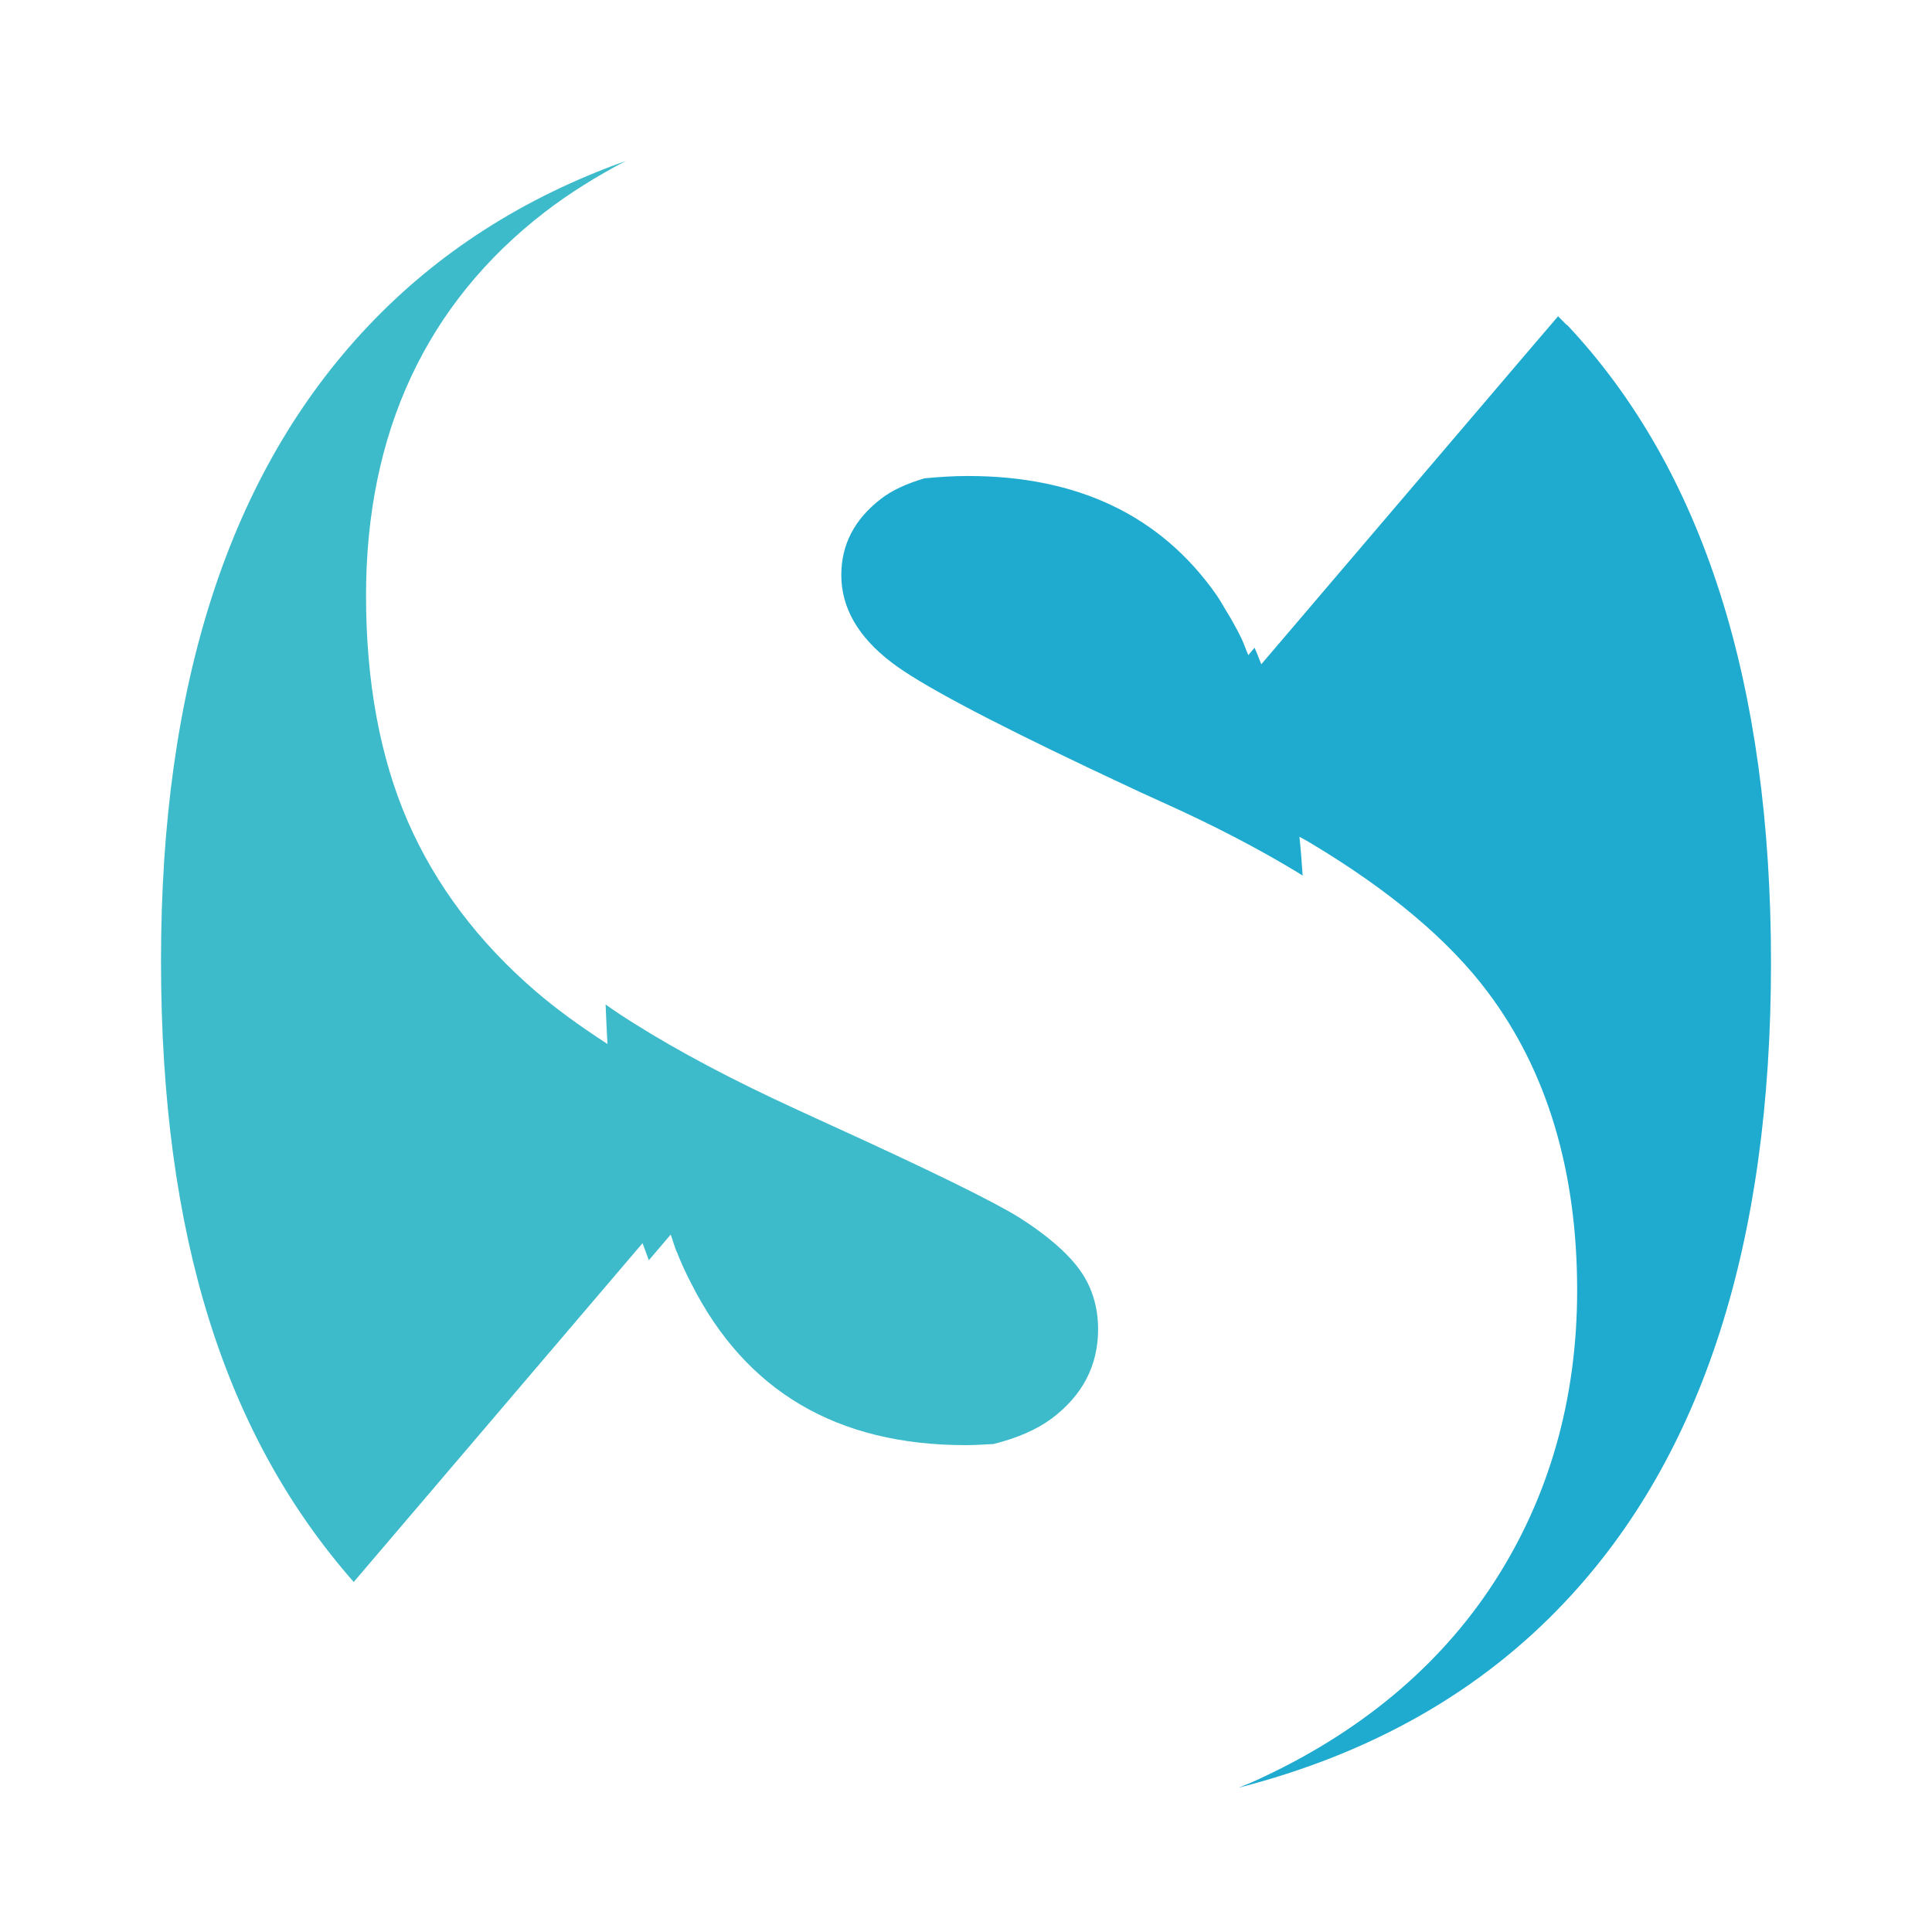
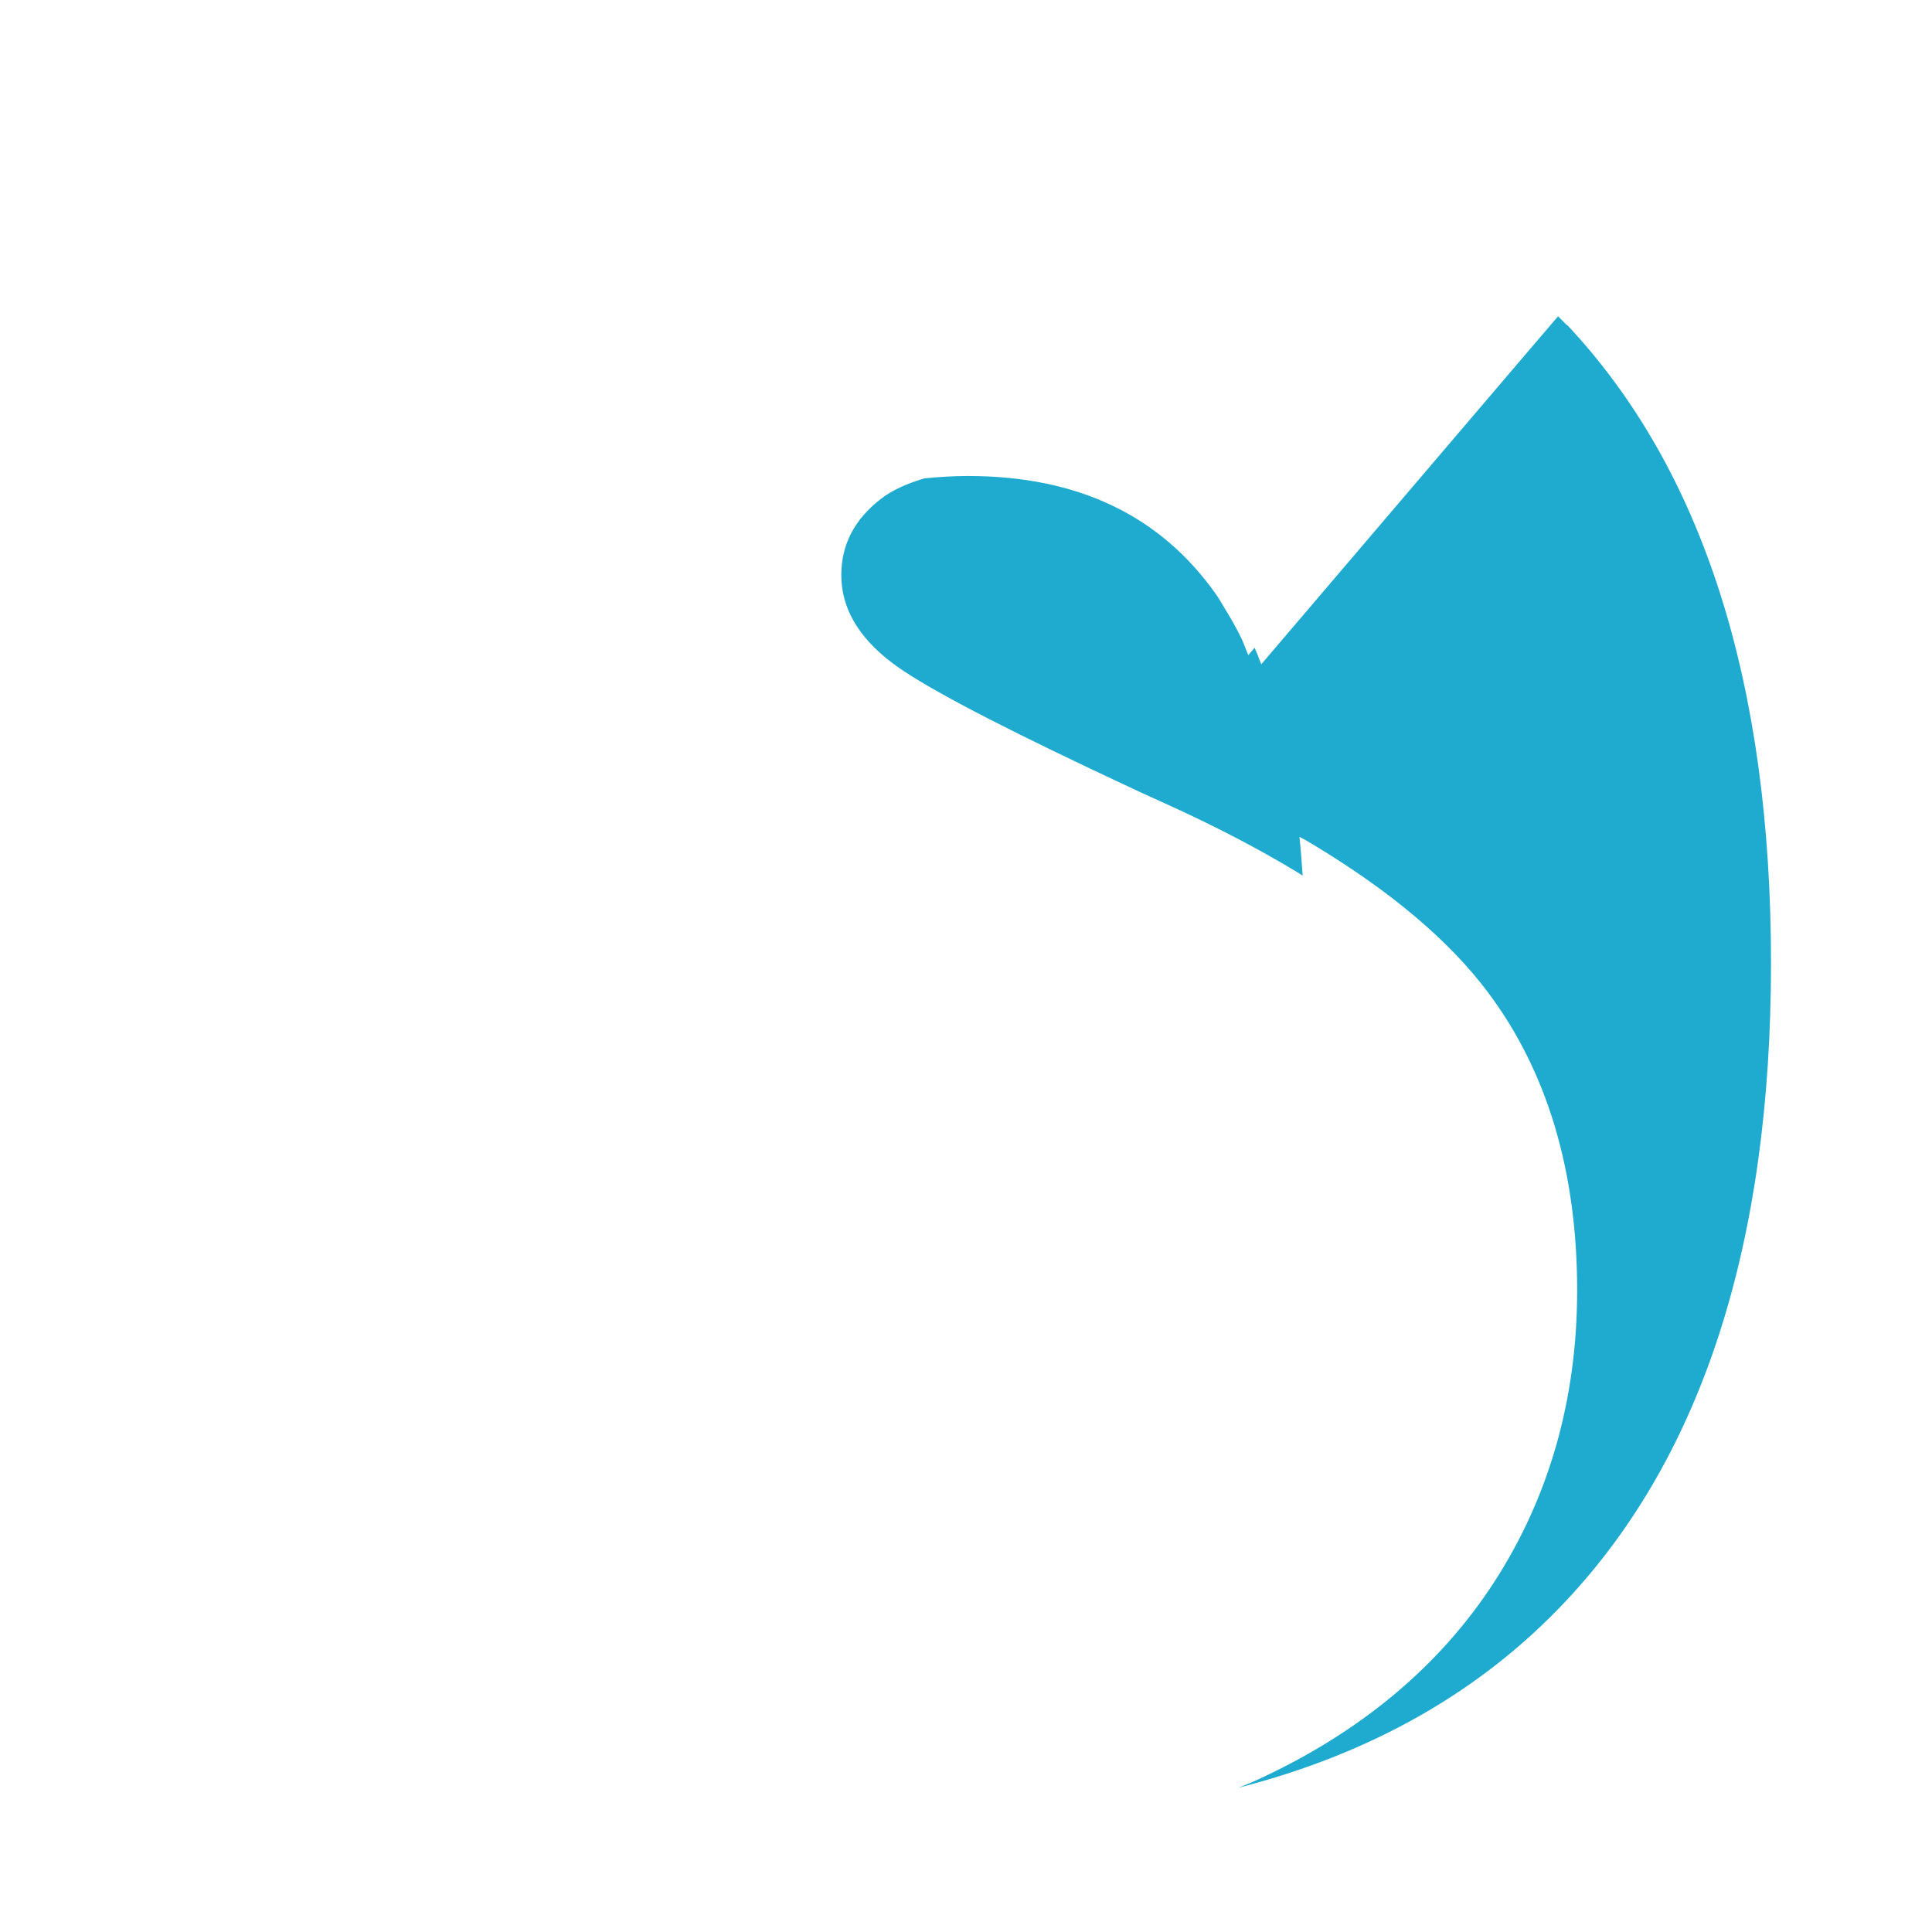
<svg xmlns="http://www.w3.org/2000/svg" width="24" height="24" viewBox="0 0 24 24" fill="none">
-   <path d="M8.407 15.55C8.462 15.69 8.522 15.82 8.589 15.948C9.264 17.282 10.396 17.952 11.996 17.952C12.114 17.952 12.229 17.944 12.342 17.938C12.634 17.865 12.876 17.761 13.064 17.622C13.448 17.334 13.641 16.963 13.641 16.513C13.641 16.232 13.563 15.982 13.41 15.771C13.255 15.559 13.006 15.344 12.665 15.127C12.351 14.93 11.554 14.538 10.286 13.961C10.171 13.908 10.055 13.856 9.931 13.798L9.911 13.789C9.108 13.421 8.427 13.061 7.867 12.707C7.746 12.632 7.633 12.556 7.523 12.478C7.529 12.643 7.538 12.809 7.546 12.969C7.206 12.748 6.905 12.53 6.66 12.319C5.947 11.707 5.41 10.996 5.063 10.198C4.72 9.406 4.547 8.466 4.547 7.399C4.547 5.377 5.294 3.772 6.767 2.635C7.076 2.397 7.414 2.189 7.772 2C6.504 2.453 5.436 3.137 4.567 4.057C2.855 5.87 2 8.495 2 11.933C2 15.37 2.803 17.842 4.394 19.652L7.982 15.443C8.008 15.515 8.034 15.585 8.06 15.655L8.332 15.336C8.358 15.408 8.378 15.484 8.407 15.553V15.55Z" fill="#3DBBCB" />
  <path d="M19.462 4.037C19.427 3.999 19.39 3.967 19.355 3.929L19 4.344L15.668 8.252C15.642 8.182 15.613 8.112 15.585 8.046L15.507 8.138C15.478 8.072 15.452 7.996 15.423 7.933C15.359 7.802 15.29 7.68 15.218 7.564C15.183 7.506 15.149 7.445 15.111 7.39C14.421 6.407 13.393 5.913 12.024 5.913C11.84 5.913 11.661 5.925 11.485 5.942C11.268 6.006 11.083 6.088 10.942 6.198C10.613 6.453 10.451 6.766 10.451 7.143C10.451 7.55 10.659 7.912 11.078 8.231C11.418 8.492 12.241 8.93 13.532 9.543C13.653 9.601 13.774 9.656 13.901 9.717C14.083 9.804 14.274 9.891 14.473 9.981C15.082 10.256 15.622 10.537 16.104 10.828C16.13 10.845 16.156 10.86 16.182 10.877C16.171 10.714 16.159 10.552 16.142 10.395C16.197 10.424 16.254 10.456 16.306 10.488C17.271 11.068 18.001 11.683 18.48 12.322C19.22 13.305 19.592 14.552 19.592 16.029C19.592 17.381 19.243 18.602 18.558 19.658C17.874 20.711 16.875 21.538 15.593 22.121C15.524 22.153 15.455 22.179 15.385 22.208C17.043 21.782 18.4 21.01 19.453 19.887C21.151 18.08 22 15.437 22 11.962C22 8.487 21.157 5.835 19.468 4.037H19.462Z" fill="#1FABCF" />
</svg>